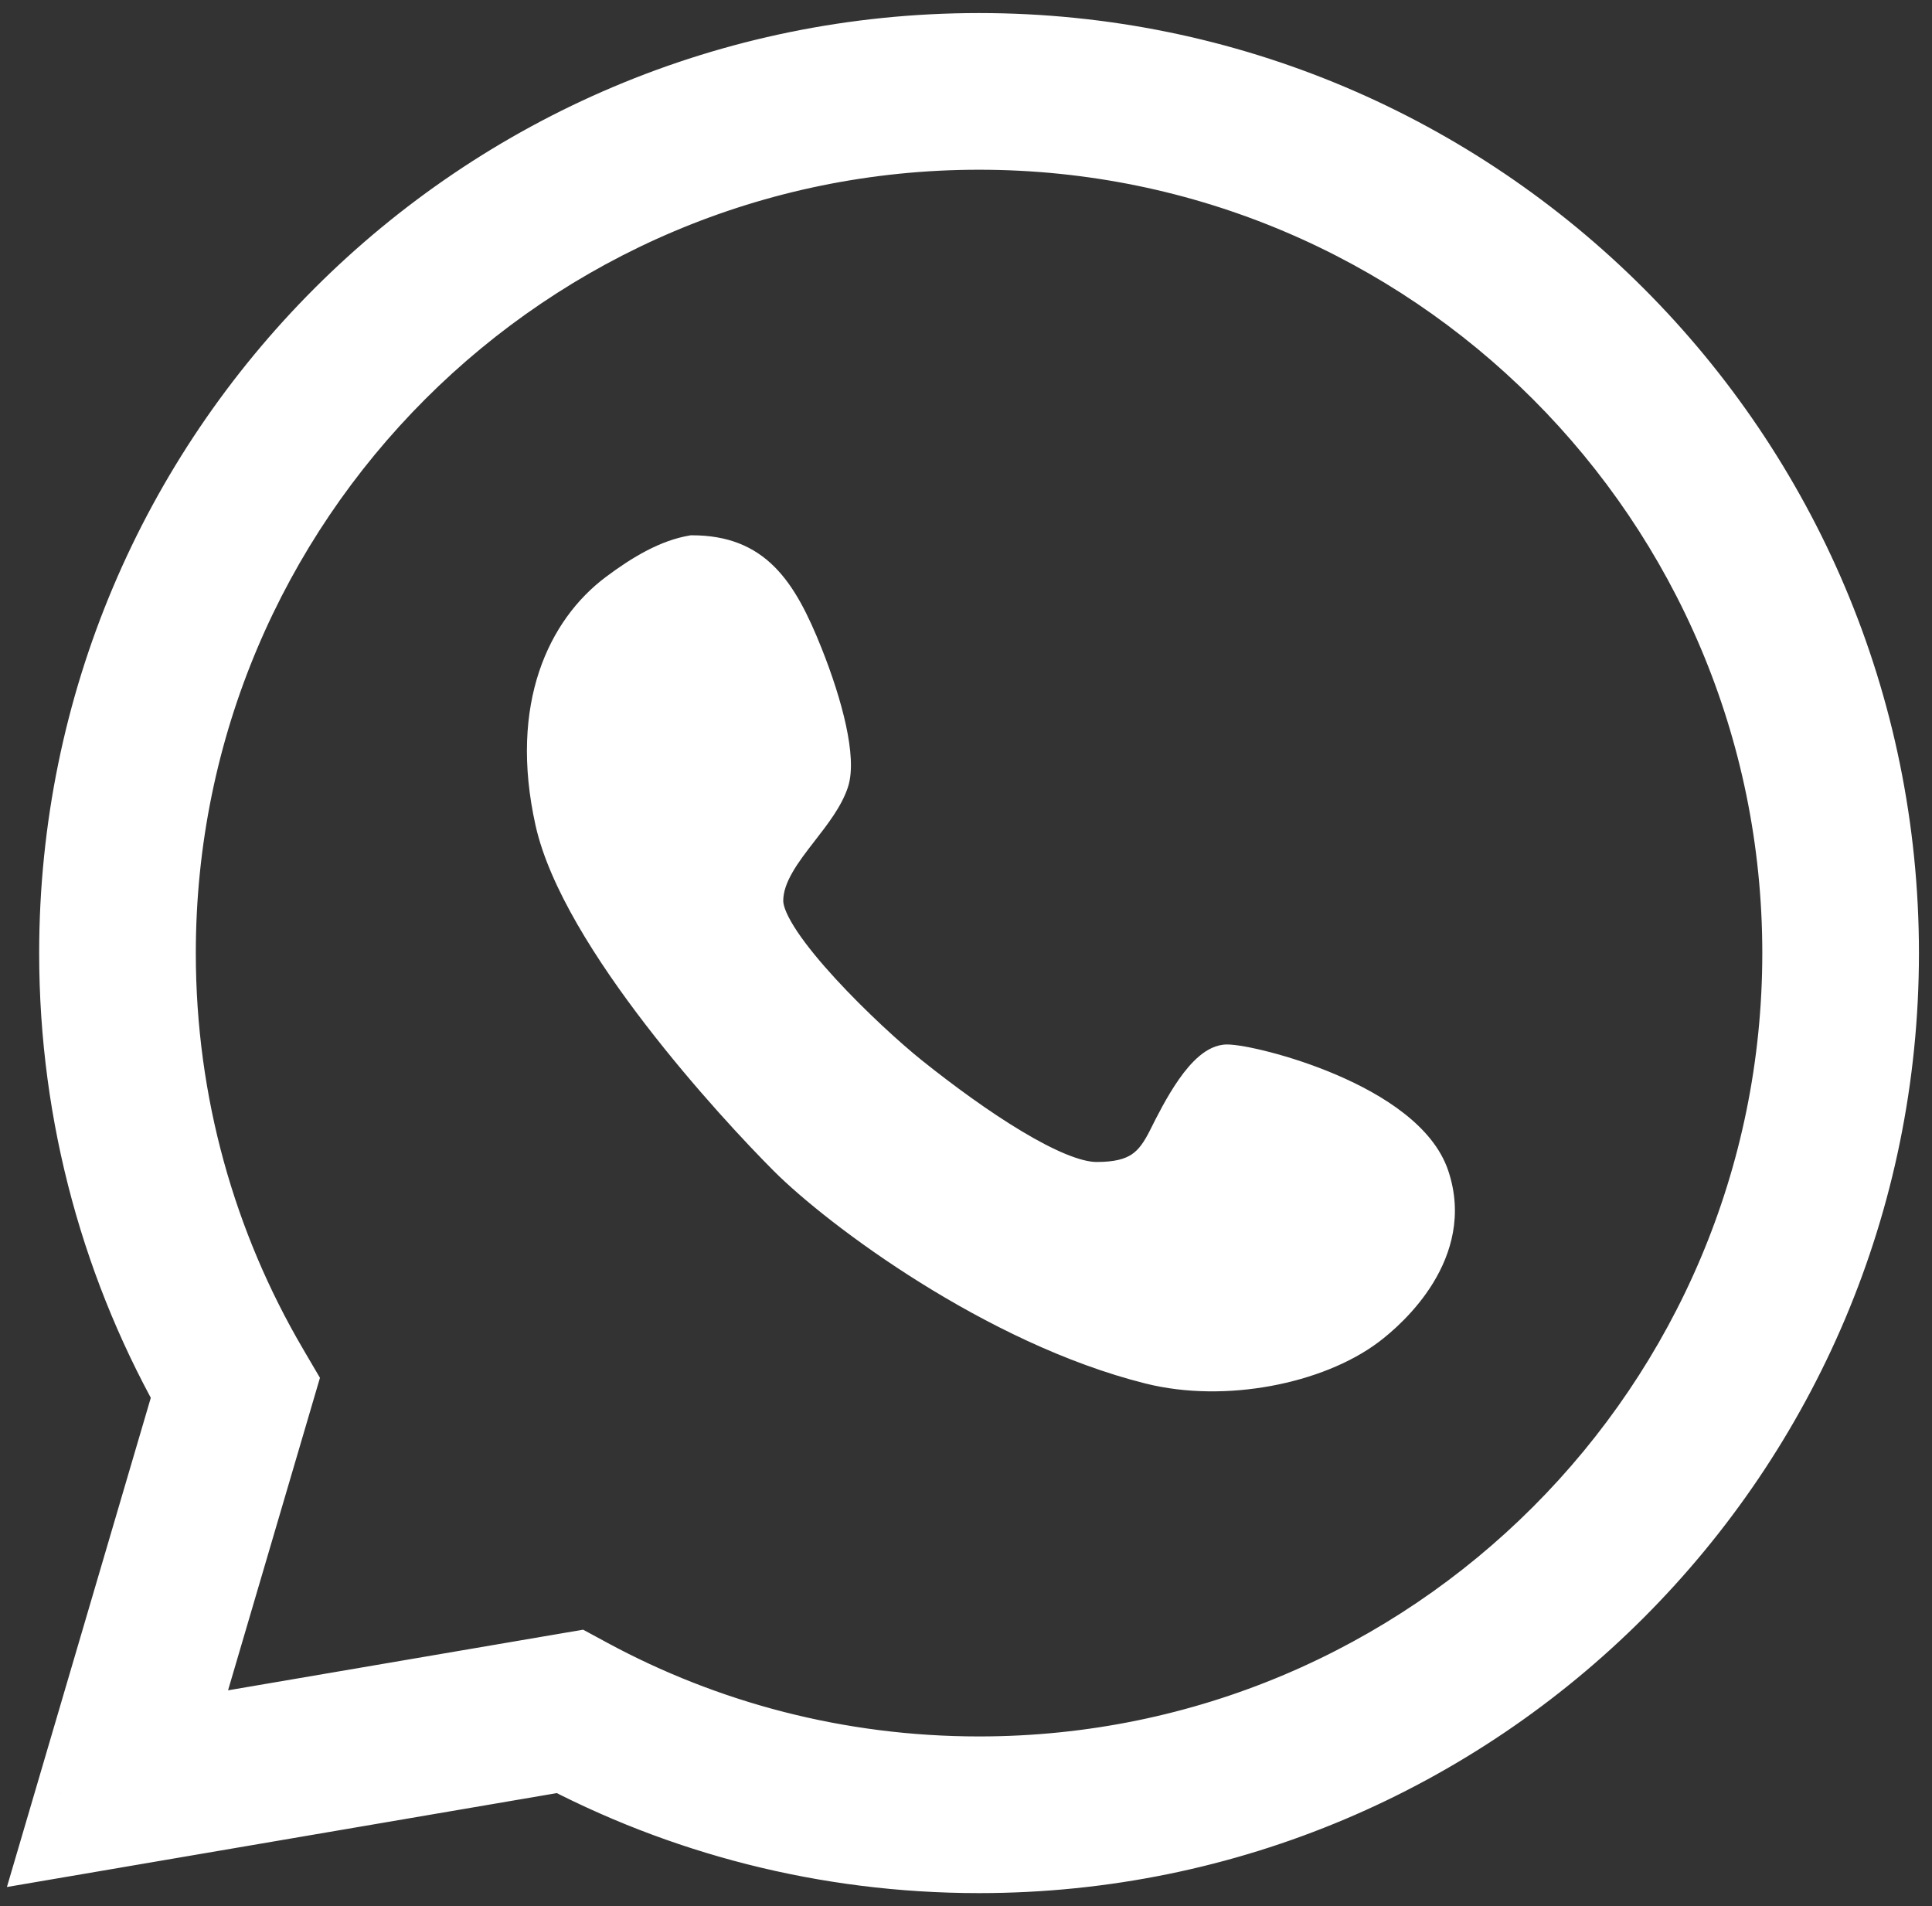
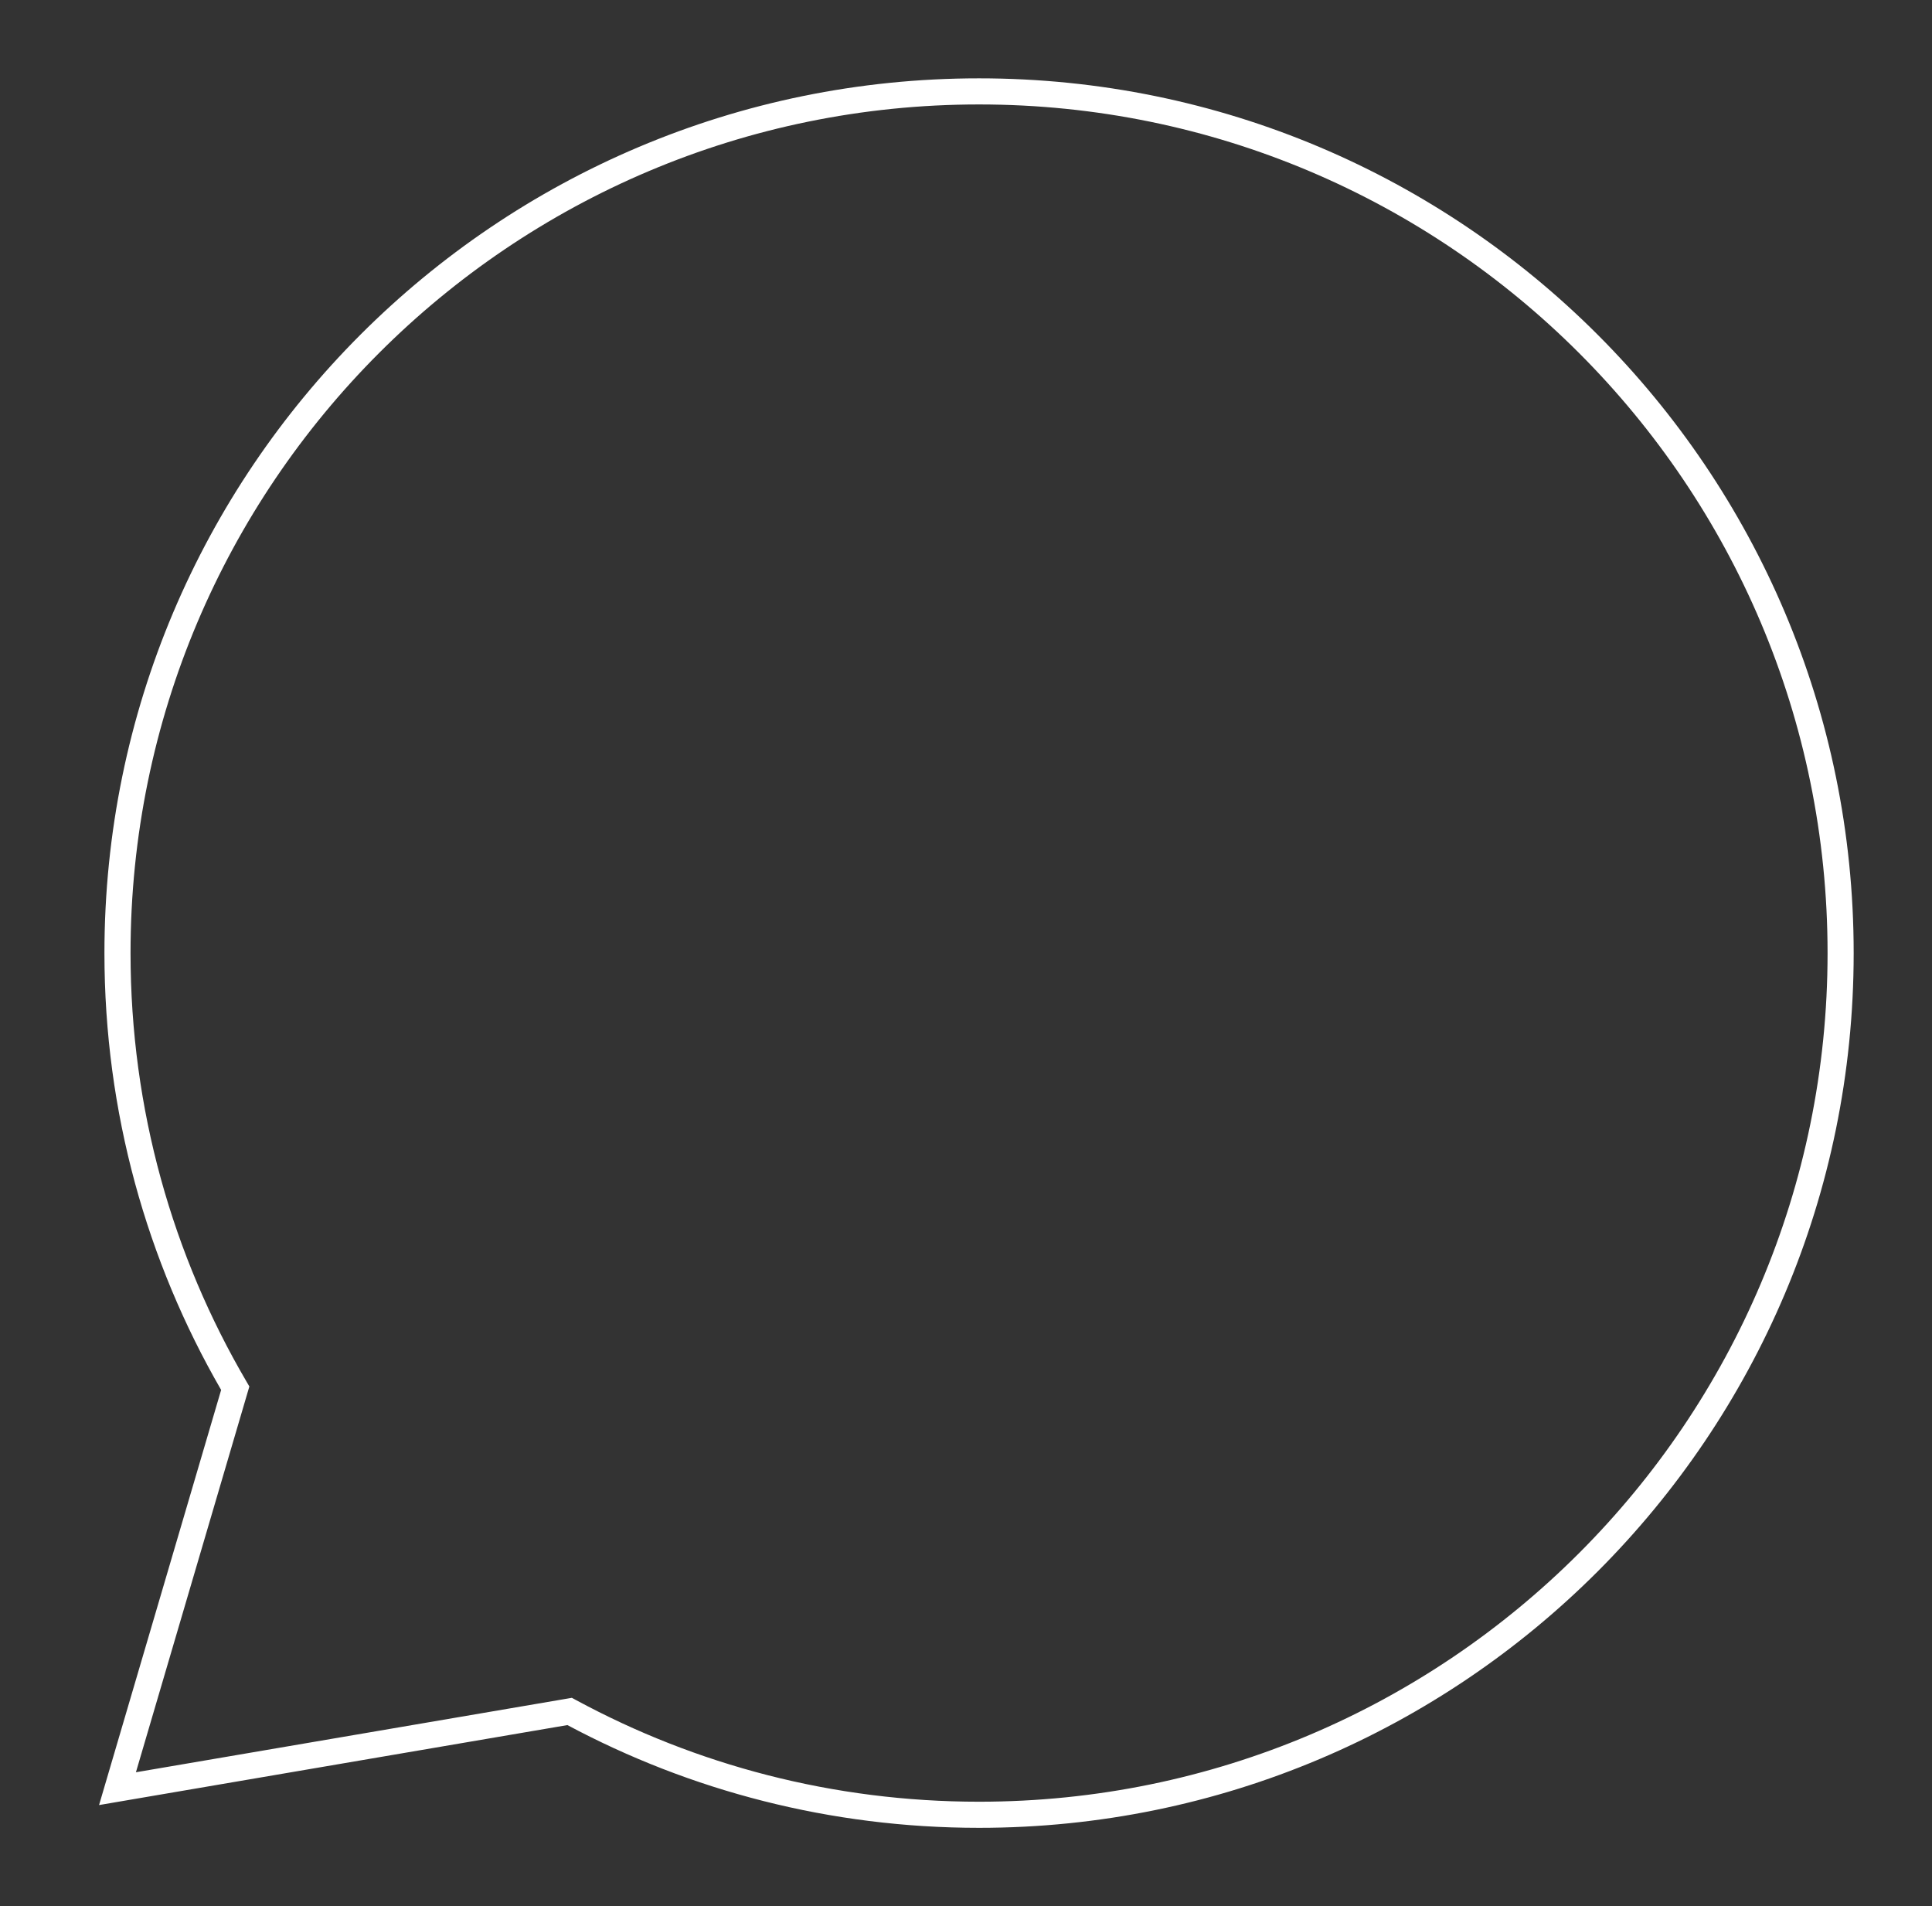
<svg xmlns="http://www.w3.org/2000/svg" width="74" height="73" viewBox="0 0 74 73" fill="none">
  <rect x="0" y="0" width="74" height="73" fill="#333333" stroke="none" />
-   <path d="M22.318 66.043L22.556 65.603L22.404 65.521L22.234 65.55L22.318 66.043ZM6.58 68.73L6.496 68.237L6.496 68.237L6.58 68.73ZM5.452 67.462L5.932 67.603L5.932 67.603L5.452 67.462ZM9.511 53.664L9.99 53.805L10.051 53.598L9.942 53.411L9.511 53.664ZM23.5 22.5L23.8 22.9L23.8 22.9L23.5 22.5ZM26.5 21V20.5H26.459L26.418 20.507L26.5 21ZM21 31.5L20.512 31.608L20.512 31.608L21 31.5ZM44 52.5L44.121 52.015L44.121 52.015L44 52.5ZM35 41L34.688 41.39L34.688 41.39L35 41ZM30.823 31.881L30.428 31.575L30.428 31.575L30.823 31.881ZM32 30L32.474 30.158L32.474 30.158L32 30ZM31 25L31.464 24.814L31.464 24.814L31 25ZM38 70.5C56.502 70.5 71.5 55.502 71.5 37H70.5C70.5 54.949 55.949 69.5 38 69.5V70.5ZM22.081 66.483C26.816 69.045 32.239 70.5 38 70.5V69.5C32.409 69.5 27.15 68.089 22.556 65.603L22.081 66.483ZM6.664 69.223L22.403 66.536L22.234 65.55L6.496 68.237L6.664 69.223ZM4.973 67.321C4.66 68.386 5.57 69.41 6.664 69.223L6.496 68.237C6.131 68.3 5.828 67.958 5.932 67.603L4.973 67.321ZM9.031 53.523L4.973 67.321L5.932 67.603L9.99 53.805L9.031 53.523ZM4.5 37C4.5 43.17 6.168 48.952 9.079 53.917L9.942 53.411C7.119 48.595 5.5 42.987 5.5 37H4.5ZM38 3.5C19.498 3.5 4.5 18.498 4.5 37H5.5C5.5 19.051 20.051 4.5 38 4.5V3.5ZM71.5 37C71.5 18.498 56.502 3.5 38 3.5V4.5C55.949 4.5 70.5 19.051 70.5 37H71.5ZM23.8 22.9C24.784 22.162 25.705 21.64 26.582 21.493L26.418 20.507C25.295 20.694 24.216 21.338 23.2 22.1L23.8 22.9ZM21.488 31.392C20.525 27.057 21.977 24.268 23.8 22.9L23.2 22.1C21.023 23.734 19.475 26.943 20.512 31.608L21.488 31.392ZM30.354 44.147C29.364 43.157 27.38 41.049 25.521 38.633C23.648 36.198 21.962 33.524 21.488 31.392L20.512 31.608C21.038 33.976 22.852 36.802 24.729 39.242C26.62 41.702 28.636 43.843 29.647 44.854L30.354 44.147ZM44.121 52.015C41.191 51.282 38.24 49.81 35.765 48.264C33.29 46.717 31.321 45.114 30.354 44.147L29.647 44.854C30.679 45.886 32.711 47.534 35.235 49.112C37.76 50.69 40.81 52.218 43.879 52.985L44.121 52.015ZM52.2 50.6C51.277 51.292 49.957 51.825 48.501 52.094C47.048 52.361 45.496 52.359 44.121 52.015L43.879 52.985C45.415 53.369 47.113 53.366 48.682 53.077C50.248 52.788 51.723 52.208 52.8 51.4L52.2 50.6ZM54.526 45.158C54.965 46.477 54.625 47.652 54.04 48.608C53.449 49.573 52.629 50.279 52.2 50.6L52.8 51.4C53.281 51.039 54.211 50.245 54.893 49.13C55.58 48.007 56.035 46.523 55.474 44.842L54.526 45.158ZM47 41C47.181 41 47.689 41.078 48.405 41.265C49.103 41.447 49.954 41.721 50.803 42.085C51.654 42.449 52.487 42.898 53.161 43.425C53.837 43.955 54.318 44.536 54.526 45.158L55.474 44.842C55.182 43.964 54.538 43.233 53.777 42.638C53.013 42.039 52.096 41.551 51.197 41.165C50.296 40.779 49.397 40.49 48.657 40.297C47.936 40.109 47.319 40 47 40V41ZM44.947 43.724C45.2 43.219 45.559 42.502 45.972 41.912C46.179 41.617 46.384 41.375 46.579 41.211C46.779 41.044 46.918 41 47 41V40C46.582 40 46.221 40.206 45.937 40.445C45.647 40.688 45.384 41.008 45.153 41.338C44.691 41.998 44.3 42.781 44.053 43.276L44.947 43.724ZM42 45.5C42.8 45.5 43.413 45.367 43.902 45.041C44.389 44.717 44.687 44.245 44.947 43.724L44.053 43.276C43.813 43.755 43.611 44.033 43.348 44.209C43.087 44.383 42.7 44.5 42 44.5V45.5ZM34.688 41.39C35.948 42.399 37.342 43.413 38.618 44.179C39.255 44.561 39.872 44.887 40.435 45.119C40.988 45.346 41.528 45.5 42 45.5V44.5C41.722 44.5 41.325 44.404 40.815 44.194C40.315 43.988 39.745 43.689 39.132 43.321C37.908 42.587 36.552 41.601 35.312 40.61L34.688 41.39ZM29 34.5C29 34.786 29.089 35.08 29.211 35.357C29.335 35.639 29.508 35.938 29.711 36.24C30.117 36.846 30.668 37.509 31.261 38.154C32.446 39.444 33.839 40.712 34.688 41.39L35.312 40.61C34.504 39.963 33.148 38.73 31.997 37.477C31.422 36.85 30.908 36.23 30.542 35.684C30.359 35.41 30.219 35.165 30.126 34.955C30.031 34.738 30 34.589 30 34.5H29ZM30.428 31.575C30.103 31.994 29.749 32.449 29.48 32.92C29.21 33.392 29 33.922 29 34.5H30C30 34.166 30.122 33.812 30.349 33.416C30.576 33.017 30.884 32.619 31.218 32.188L30.428 31.575ZM31.526 29.842C31.346 30.38 30.927 30.93 30.428 31.575L31.218 32.188C31.687 31.583 32.23 30.891 32.474 30.158L31.526 29.842ZM30.536 25.186C30.923 26.153 31.242 27.138 31.425 27.988C31.517 28.414 31.573 28.796 31.588 29.12C31.605 29.45 31.577 29.688 31.526 29.842L32.474 30.158C32.581 29.838 32.606 29.46 32.587 29.071C32.568 28.677 32.502 28.237 32.403 27.777C32.204 26.857 31.865 25.817 31.464 24.814L30.536 25.186ZM26.5 21.5C27.633 21.5 28.375 21.833 28.959 22.416C29.569 23.026 30.038 23.942 30.536 25.186L31.464 24.814C30.962 23.558 30.431 22.474 29.666 21.709C28.874 20.917 27.867 20.5 26.5 20.5V21.5Z" fill="white" />
-   <path d="M23.5 22.5C24.5 21.75 25.5 21.167 26.5 21C29 21 30 22.5 31 25C31.788 26.97 32.316 29.051 32 30C31.5 31.5 29.5 32.919 29.5 34.5C29.5 36 33.343 39.675 35 41C37.5 43 40.5 45 42 45C43.5 45 44 44.5 44.5 43.5C45 42.5 46 40.5 47 40.5C48 40.5 54 42 55 45C56 48 53.41 50.318 52.5 51C50.5 52.5 46.911 53.228 44 52.5C38 51 32 46.5 30 44.5C28 42.5 22 36 21 31.5C20 27 21.5 24.001 23.5 22.5Z" fill="white" />
  <path fill-rule="evenodd" clip-rule="evenodd" d="M4 36.5C4 17.998 18.998 3 37.5 3C56.002 3 71 17.998 71 36.5C71 55.002 56.002 70 37.5 70C31.801 70 26.433 68.576 21.733 66.065L4.584 68.993L3.794 69.128L4.02 68.359L8.47 53.23C5.627 48.306 4 42.593 4 36.5ZM37.5 4C19.551 4 5 18.551 5 36.5C5 42.487 6.619 48.095 9.442 52.911L9.551 53.098L9.49 53.305L5.206 67.872L21.734 65.05L21.904 65.021L22.056 65.103C26.65 67.589 31.909 69 37.5 69C55.449 69 70 54.449 70 36.5C70 18.551 55.449 4 37.5 4Z" fill="white" />
-   <path d="M21.733 66.065L22.911 63.86L22.156 63.457L21.312 63.601L21.733 66.065ZM4.584 68.993L4.163 66.528L4.163 66.528L4.584 68.993ZM3.794 69.128L1.396 68.422L0.265 72.266L4.215 71.592L3.794 69.128ZM4.02 68.359L1.622 67.653L1.622 67.653L4.02 68.359ZM8.47 53.23L10.868 53.935L11.171 52.907L10.635 51.98L8.47 53.23ZM9.442 52.911L7.285 54.176L7.285 54.176L9.442 52.911ZM9.551 53.098L11.95 53.803L12.255 52.766L11.708 51.834L9.551 53.098ZM9.49 53.305L7.092 52.6L7.092 52.6L9.49 53.305ZM5.206 67.872L2.807 67.167L1.677 71.011L5.627 70.337L5.206 67.872ZM21.734 65.05L22.155 67.515L22.155 67.515L21.734 65.05ZM21.904 65.021L23.094 62.822L22.335 62.412L21.484 62.557L21.904 65.021ZM22.056 65.103L20.867 67.302L20.867 67.302L22.056 65.103ZM37.5 0.5C17.618 0.5 1.5 16.618 1.5 36.5H6.5C6.5 19.379 20.379 5.5 37.5 5.5V0.5ZM73.5 36.5C73.5 16.618 57.382 0.5 37.5 0.5V5.5C54.621 5.5 68.5 19.379 68.5 36.5H73.5ZM37.5 72.5C57.382 72.5 73.5 56.382 73.5 36.5H68.5C68.5 53.621 54.621 67.5 37.5 67.5V72.5ZM20.555 68.27C25.608 70.97 31.38 72.5 37.5 72.5V67.5C32.222 67.5 27.257 66.183 22.911 63.86L20.555 68.27ZM5.005 71.457L22.154 68.529L21.312 63.601L4.163 66.528L5.005 71.457ZM4.215 71.592L5.005 71.457L4.163 66.528L3.373 66.663L4.215 71.592ZM1.622 67.653L1.396 68.422L6.193 69.833L6.419 69.064L1.622 67.653ZM6.072 52.524L1.622 67.653L6.419 69.064L10.868 53.935L6.072 52.524ZM1.5 36.5C1.5 43.043 3.248 49.187 6.305 54.48L10.635 51.98C8.005 47.426 6.5 42.142 6.5 36.5H1.5ZM7.5 36.5C7.5 19.931 20.931 6.5 37.5 6.5V1.5C18.17 1.5 2.5 17.17 2.5 36.5H7.5ZM11.599 51.647C8.994 47.204 7.5 42.031 7.5 36.5H2.5C2.5 42.944 4.243 48.986 7.285 54.176L11.599 51.647ZM11.708 51.834L11.599 51.647L7.285 54.176L7.394 54.362L11.708 51.834ZM11.889 54.011L11.95 53.803L7.153 52.393L7.092 52.6L11.889 54.011ZM7.604 68.578L11.889 54.011L7.092 52.6L2.807 67.167L7.604 68.578ZM21.314 62.586L4.785 65.408L5.627 70.337L22.155 67.515L21.314 62.586ZM21.484 62.557L21.314 62.586L22.155 67.515L22.325 67.486L21.484 62.557ZM23.246 62.905L23.094 62.822L20.715 67.22L20.867 67.302L23.246 62.905ZM37.5 66.5C32.335 66.5 27.483 65.197 23.246 62.905L20.867 67.302C25.816 69.98 31.484 71.5 37.5 71.5V66.5ZM67.5 36.5C67.5 53.069 54.069 66.5 37.5 66.5V71.5C56.83 71.5 72.5 55.83 72.5 36.5H67.5ZM37.5 6.5C54.069 6.5 67.5 19.931 67.5 36.5H72.5C72.5 17.17 56.83 1.5 37.5 1.5V6.5Z" fill="white" />
</svg>